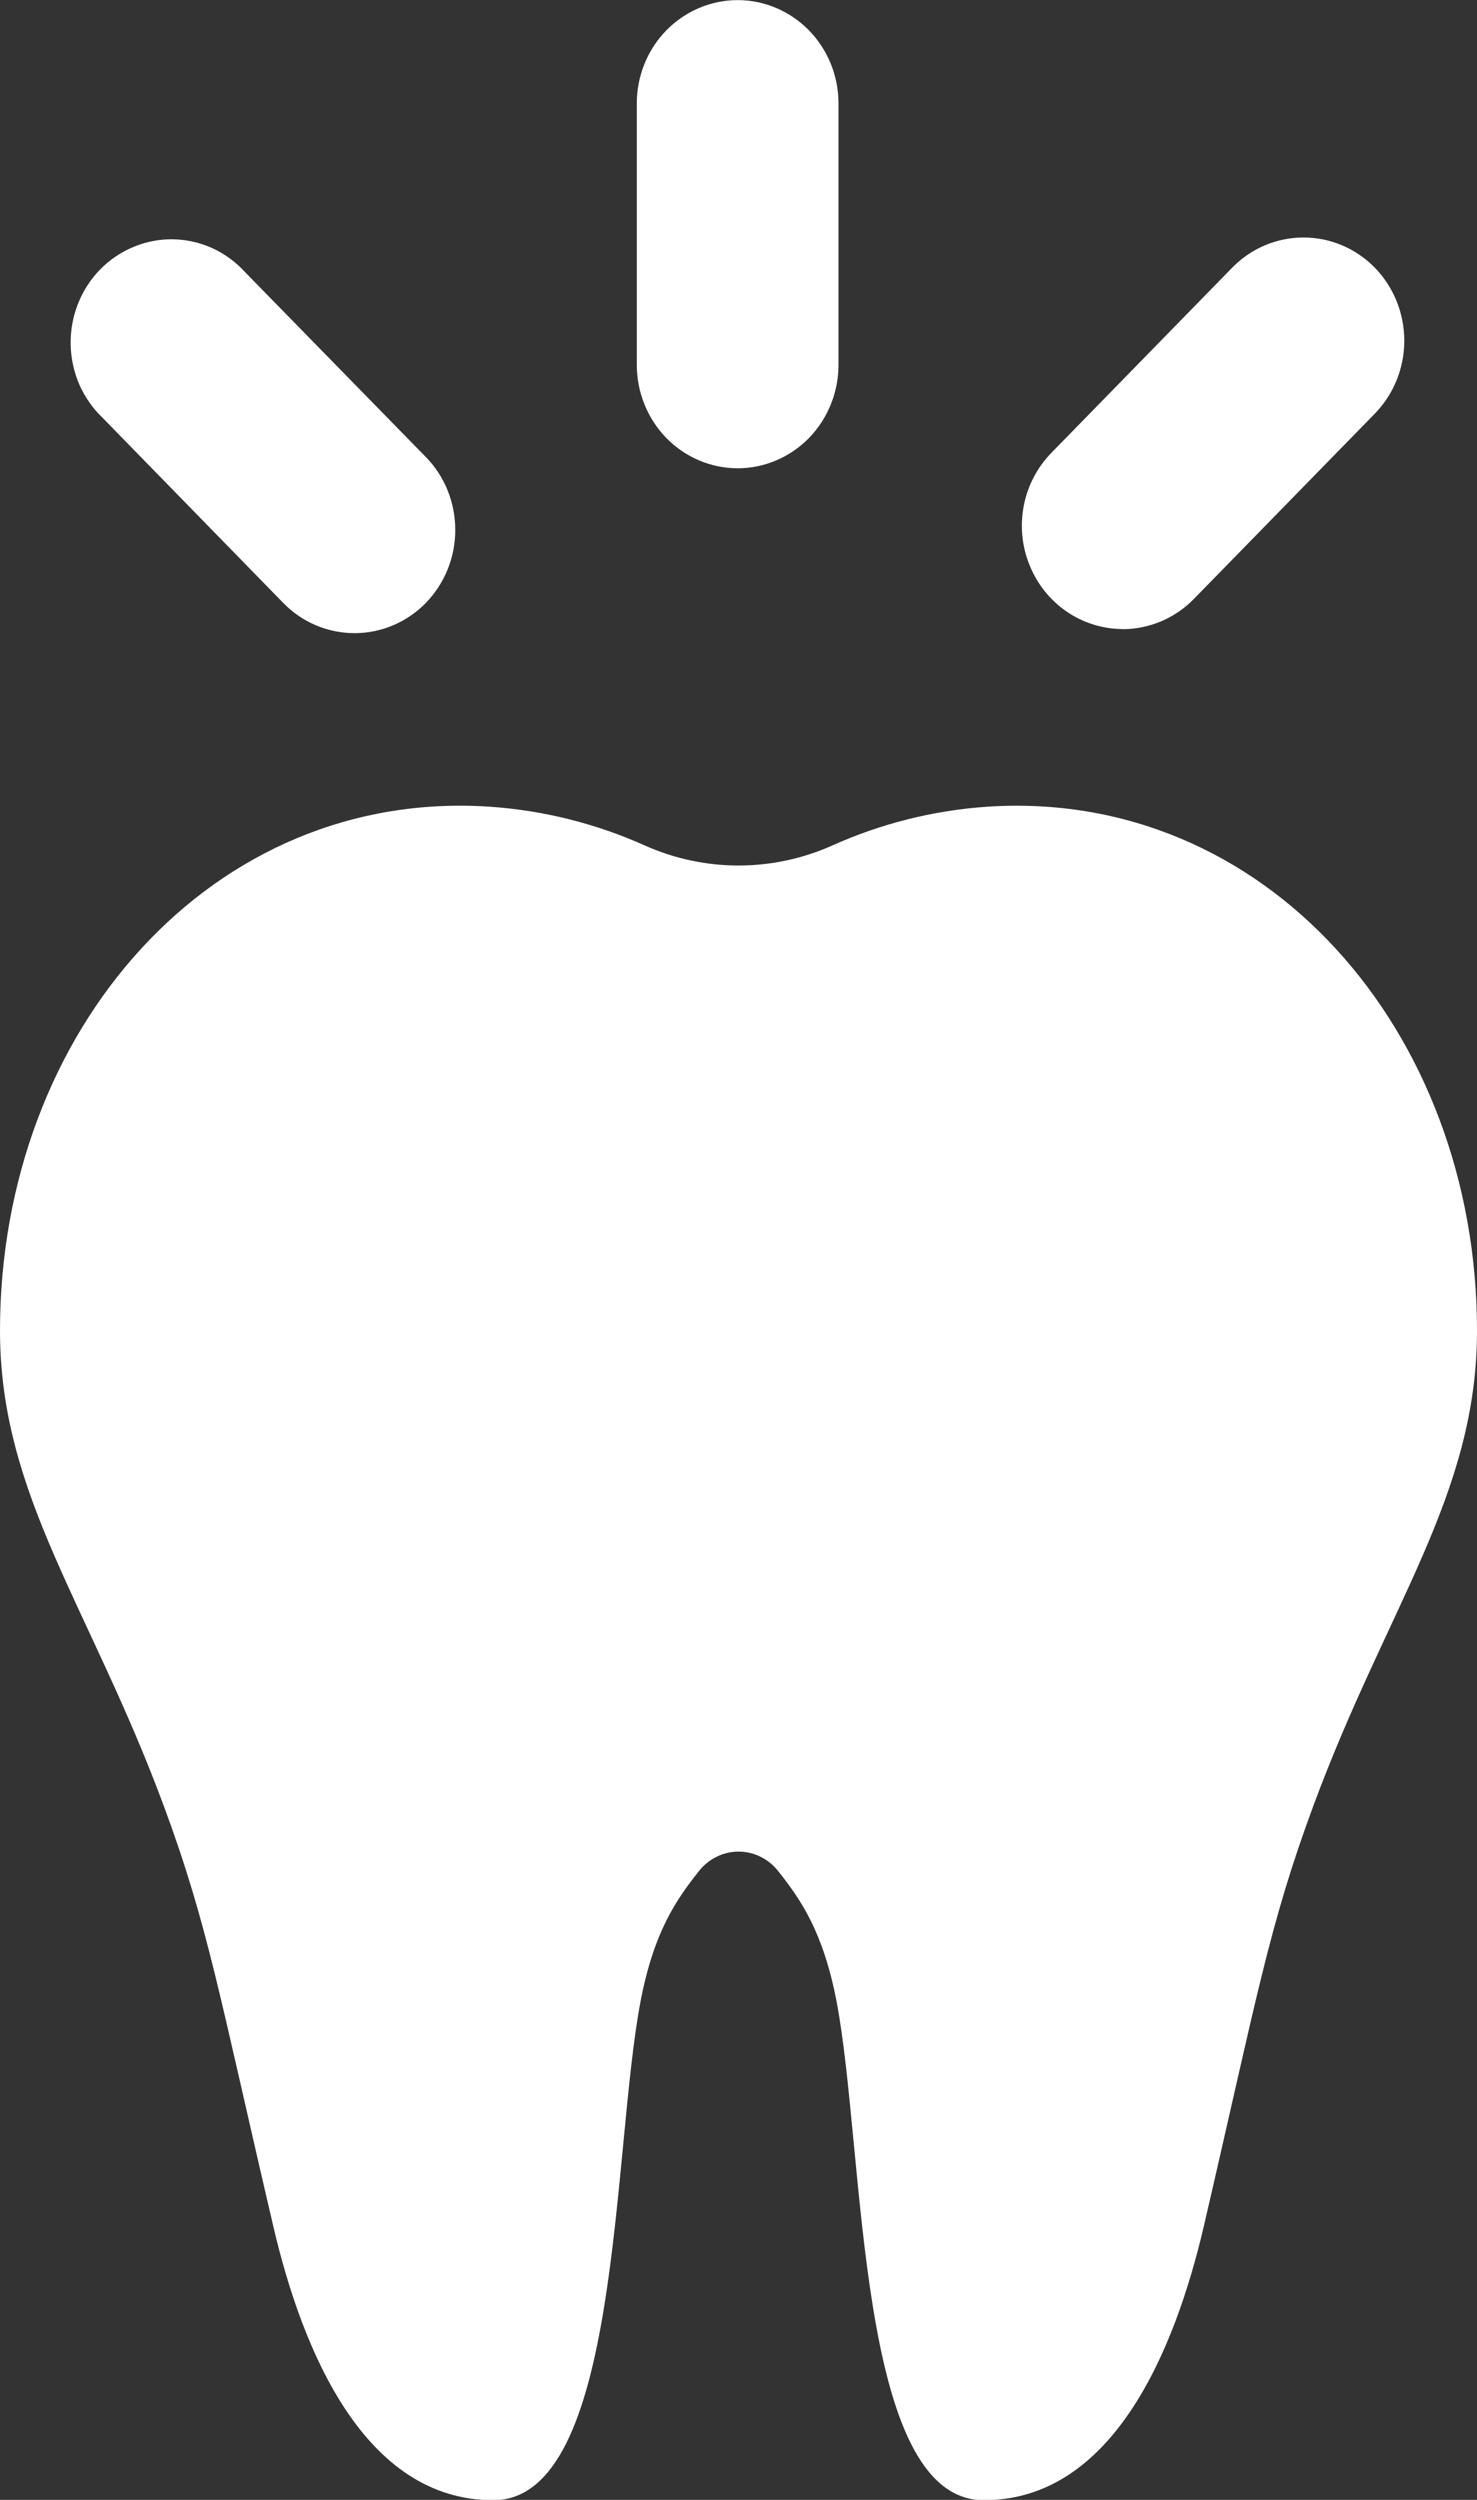
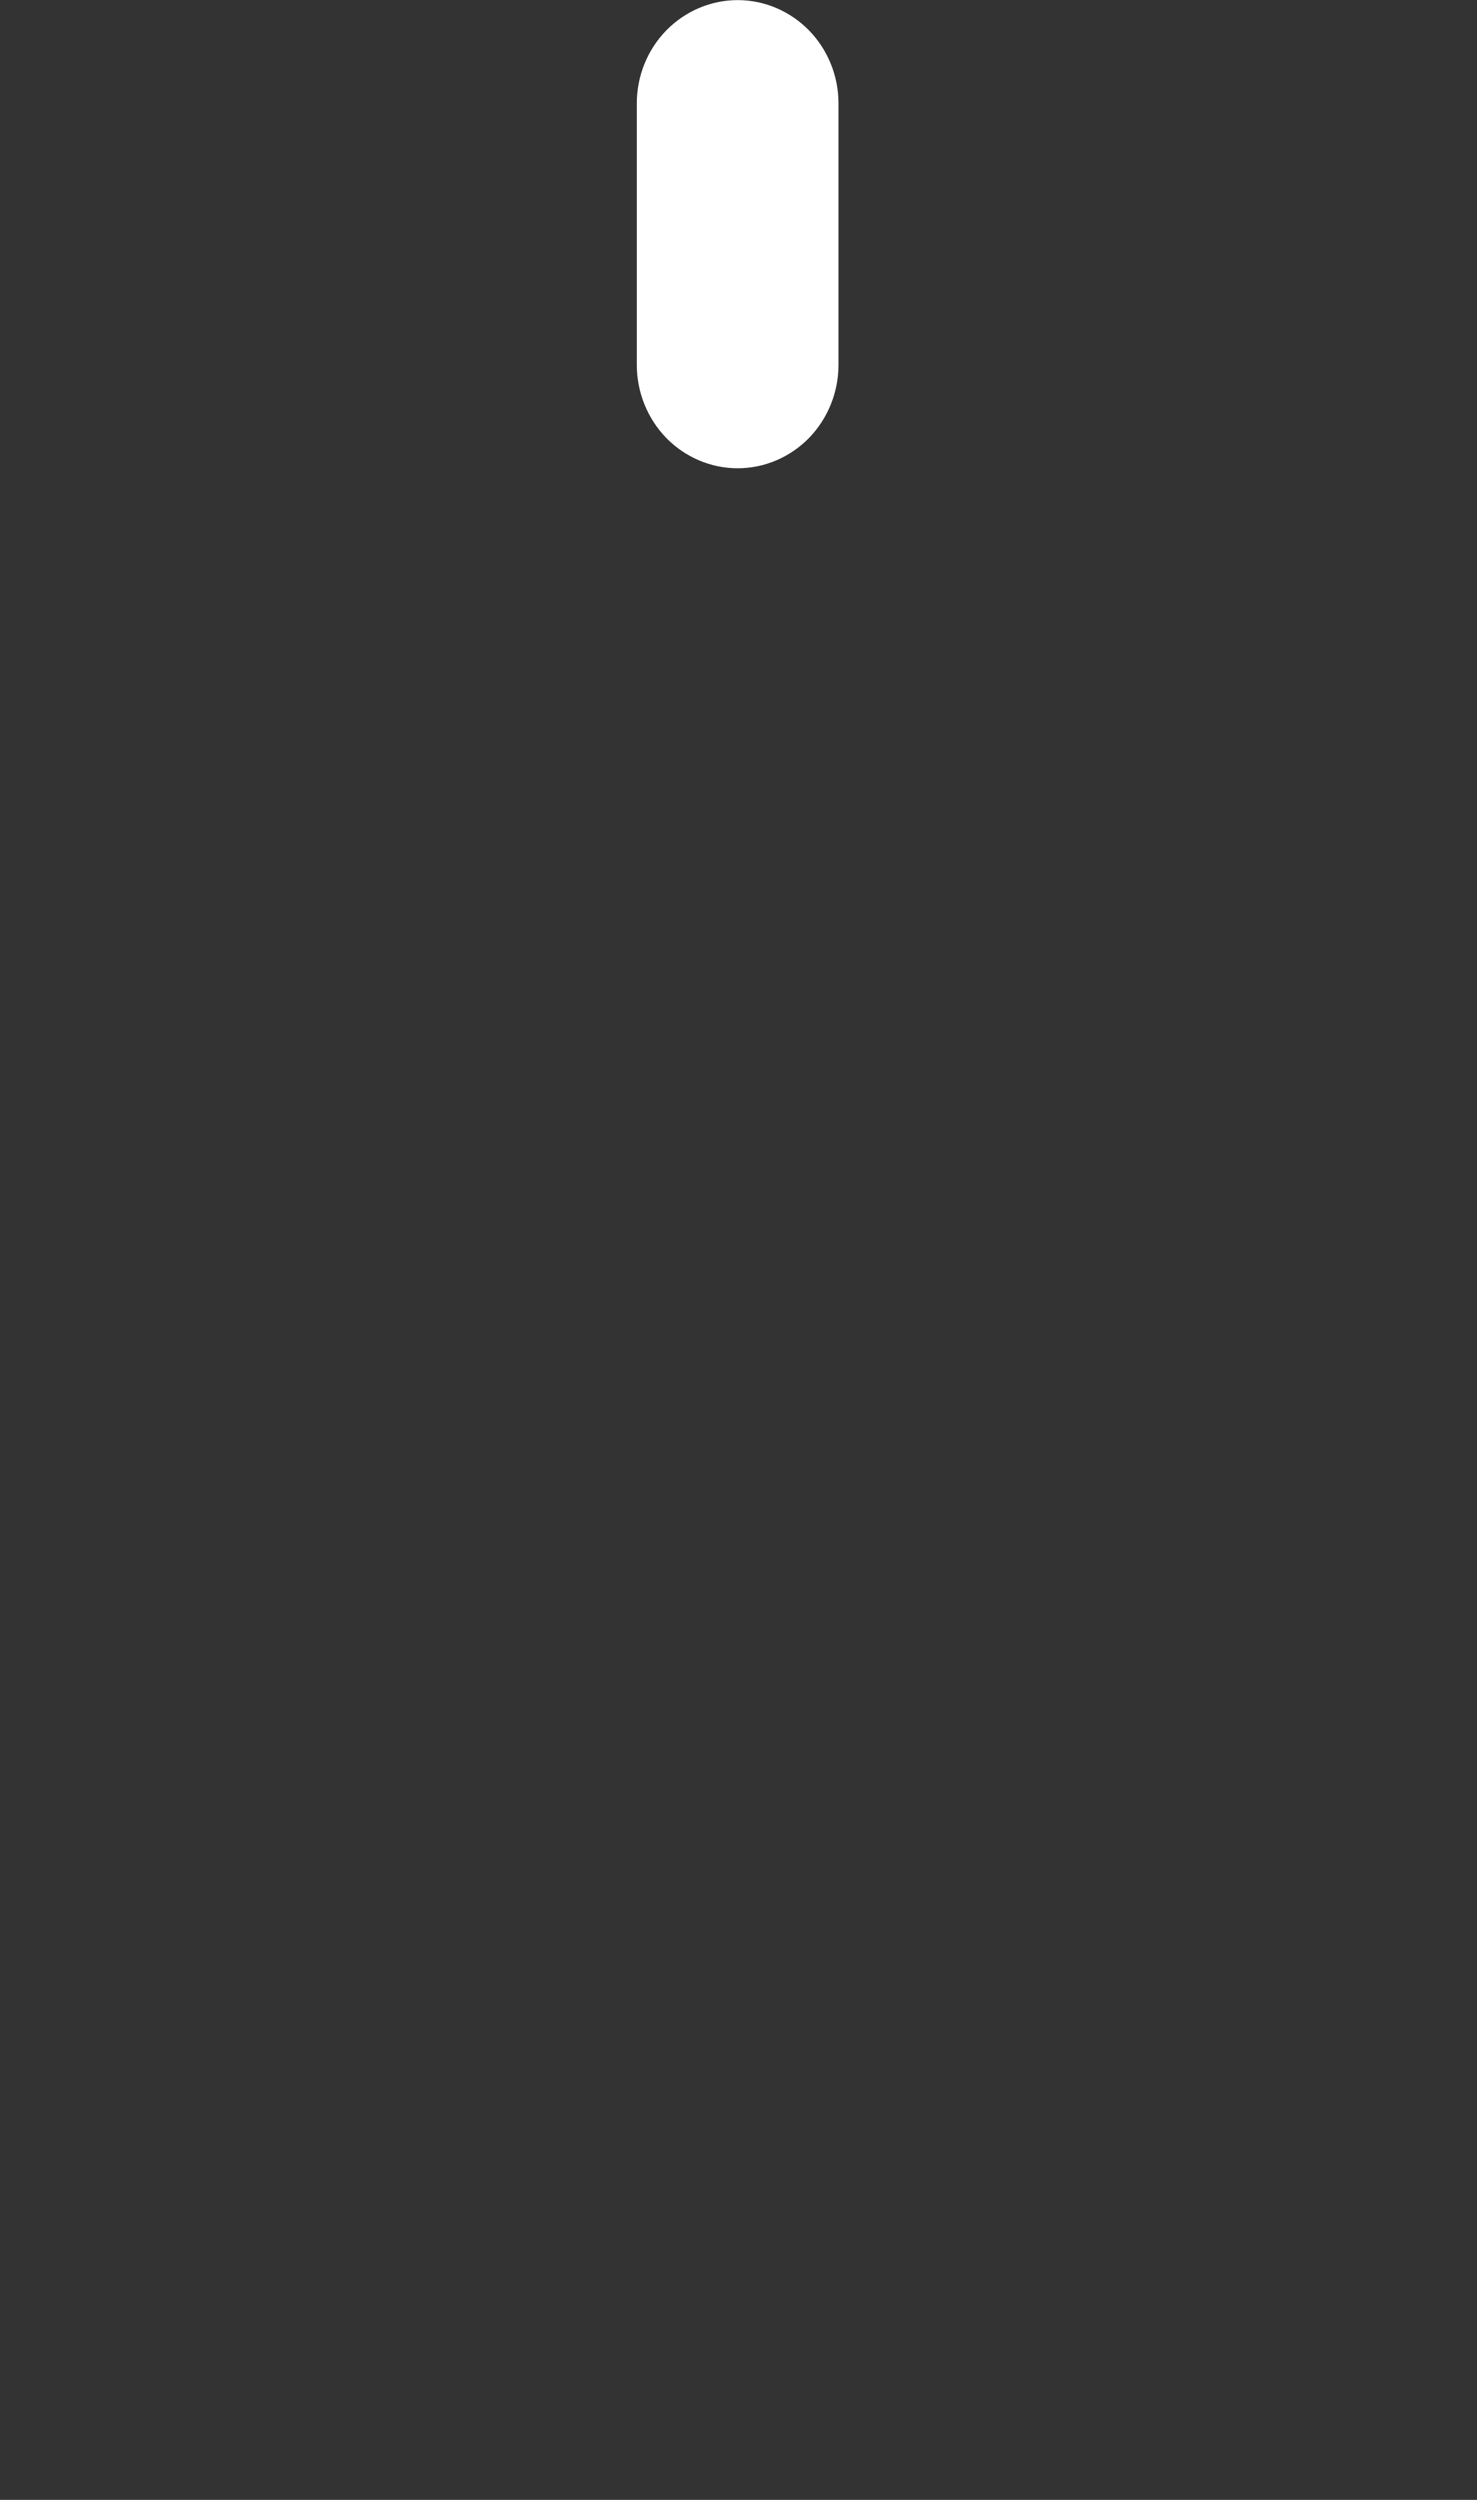
<svg xmlns="http://www.w3.org/2000/svg" width="13" height="22" viewBox="0 0 13 22" fill="none">
  <rect x="0" y="0" width="13" height="22" fill="#333333" stroke="none" />
  <g clip-path="url(#clip0_284_72784)">
    <path d="M6.493 4.121C6.728 4.121 6.953 4.025 7.12 3.855C7.286 3.684 7.38 3.453 7.38 3.212V0.909C7.38 0.668 7.286 0.437 7.12 0.267C6.953 0.097 6.728 0.001 6.493 0.001C6.257 0.001 6.032 0.097 5.865 0.267C5.699 0.437 5.605 0.668 5.605 0.909V3.212C5.605 3.453 5.699 3.684 5.865 3.855C6.032 4.025 6.257 4.121 6.493 4.121Z" fill="white" />
-     <path d="M2.493 5.306C2.659 5.477 2.885 5.572 3.121 5.572C3.356 5.572 3.582 5.476 3.748 5.306C3.914 5.135 4.008 4.904 4.007 4.663C4.007 4.422 3.914 4.191 3.747 4.021L2.155 2.393C2.074 2.304 1.976 2.233 1.867 2.183C1.758 2.134 1.641 2.108 1.522 2.106C1.403 2.104 1.285 2.127 1.175 2.173C1.064 2.219 0.964 2.287 0.88 2.373C0.796 2.459 0.73 2.562 0.686 2.675C0.641 2.788 0.62 2.909 0.622 3.031C0.624 3.152 0.65 3.272 0.698 3.384C0.747 3.495 0.817 3.595 0.904 3.678L2.493 5.306Z" fill="white" />
-     <path d="M9.881 5.537C9.997 5.537 10.112 5.513 10.22 5.468C10.328 5.422 10.426 5.355 10.508 5.271L12.1 3.641C12.266 3.471 12.36 3.24 12.36 2.999C12.36 2.758 12.267 2.527 12.101 2.356C11.934 2.186 11.709 2.09 11.473 2.09C11.238 2.09 11.012 2.185 10.846 2.355L9.254 3.985C9.13 4.112 9.045 4.274 9.011 4.45C8.977 4.626 8.994 4.808 9.062 4.974C9.129 5.14 9.242 5.282 9.388 5.382C9.534 5.482 9.705 5.535 9.881 5.536V5.537Z" fill="white" />
-     <path d="M8.681 7.1C8.213 7.133 7.754 7.248 7.325 7.441C7.065 7.557 6.784 7.617 6.5 7.617C6.217 7.617 5.936 7.557 5.676 7.441C5.246 7.248 4.787 7.133 4.319 7.1C1.87 6.931 0 9.067 0 11.71C0 13.16 0.788 14.131 1.441 15.891C1.834 16.953 1.933 17.572 2.405 19.59C2.664 20.703 3.213 22.003 4.341 22.003C5.468 22.003 5.384 18.936 5.639 17.607C5.757 16.994 5.957 16.712 6.153 16.465C6.195 16.412 6.248 16.369 6.308 16.34C6.368 16.31 6.434 16.295 6.5 16.295C6.567 16.295 6.633 16.31 6.693 16.34C6.753 16.369 6.806 16.412 6.848 16.465C7.044 16.712 7.243 16.994 7.362 17.607C7.617 18.936 7.532 22.003 8.659 22.003C9.787 22.003 10.337 20.703 10.596 19.59C11.063 17.578 11.166 16.956 11.56 15.891C12.211 14.131 13 13.16 13 11.71C13 9.067 11.13 6.933 8.681 7.1Z" fill="white" />
  </g>
  <defs>
    <clipPath id="clip0_284_72784">
      <rect width="13" height="22" fill="white" />
    </clipPath>
  </defs>
</svg>